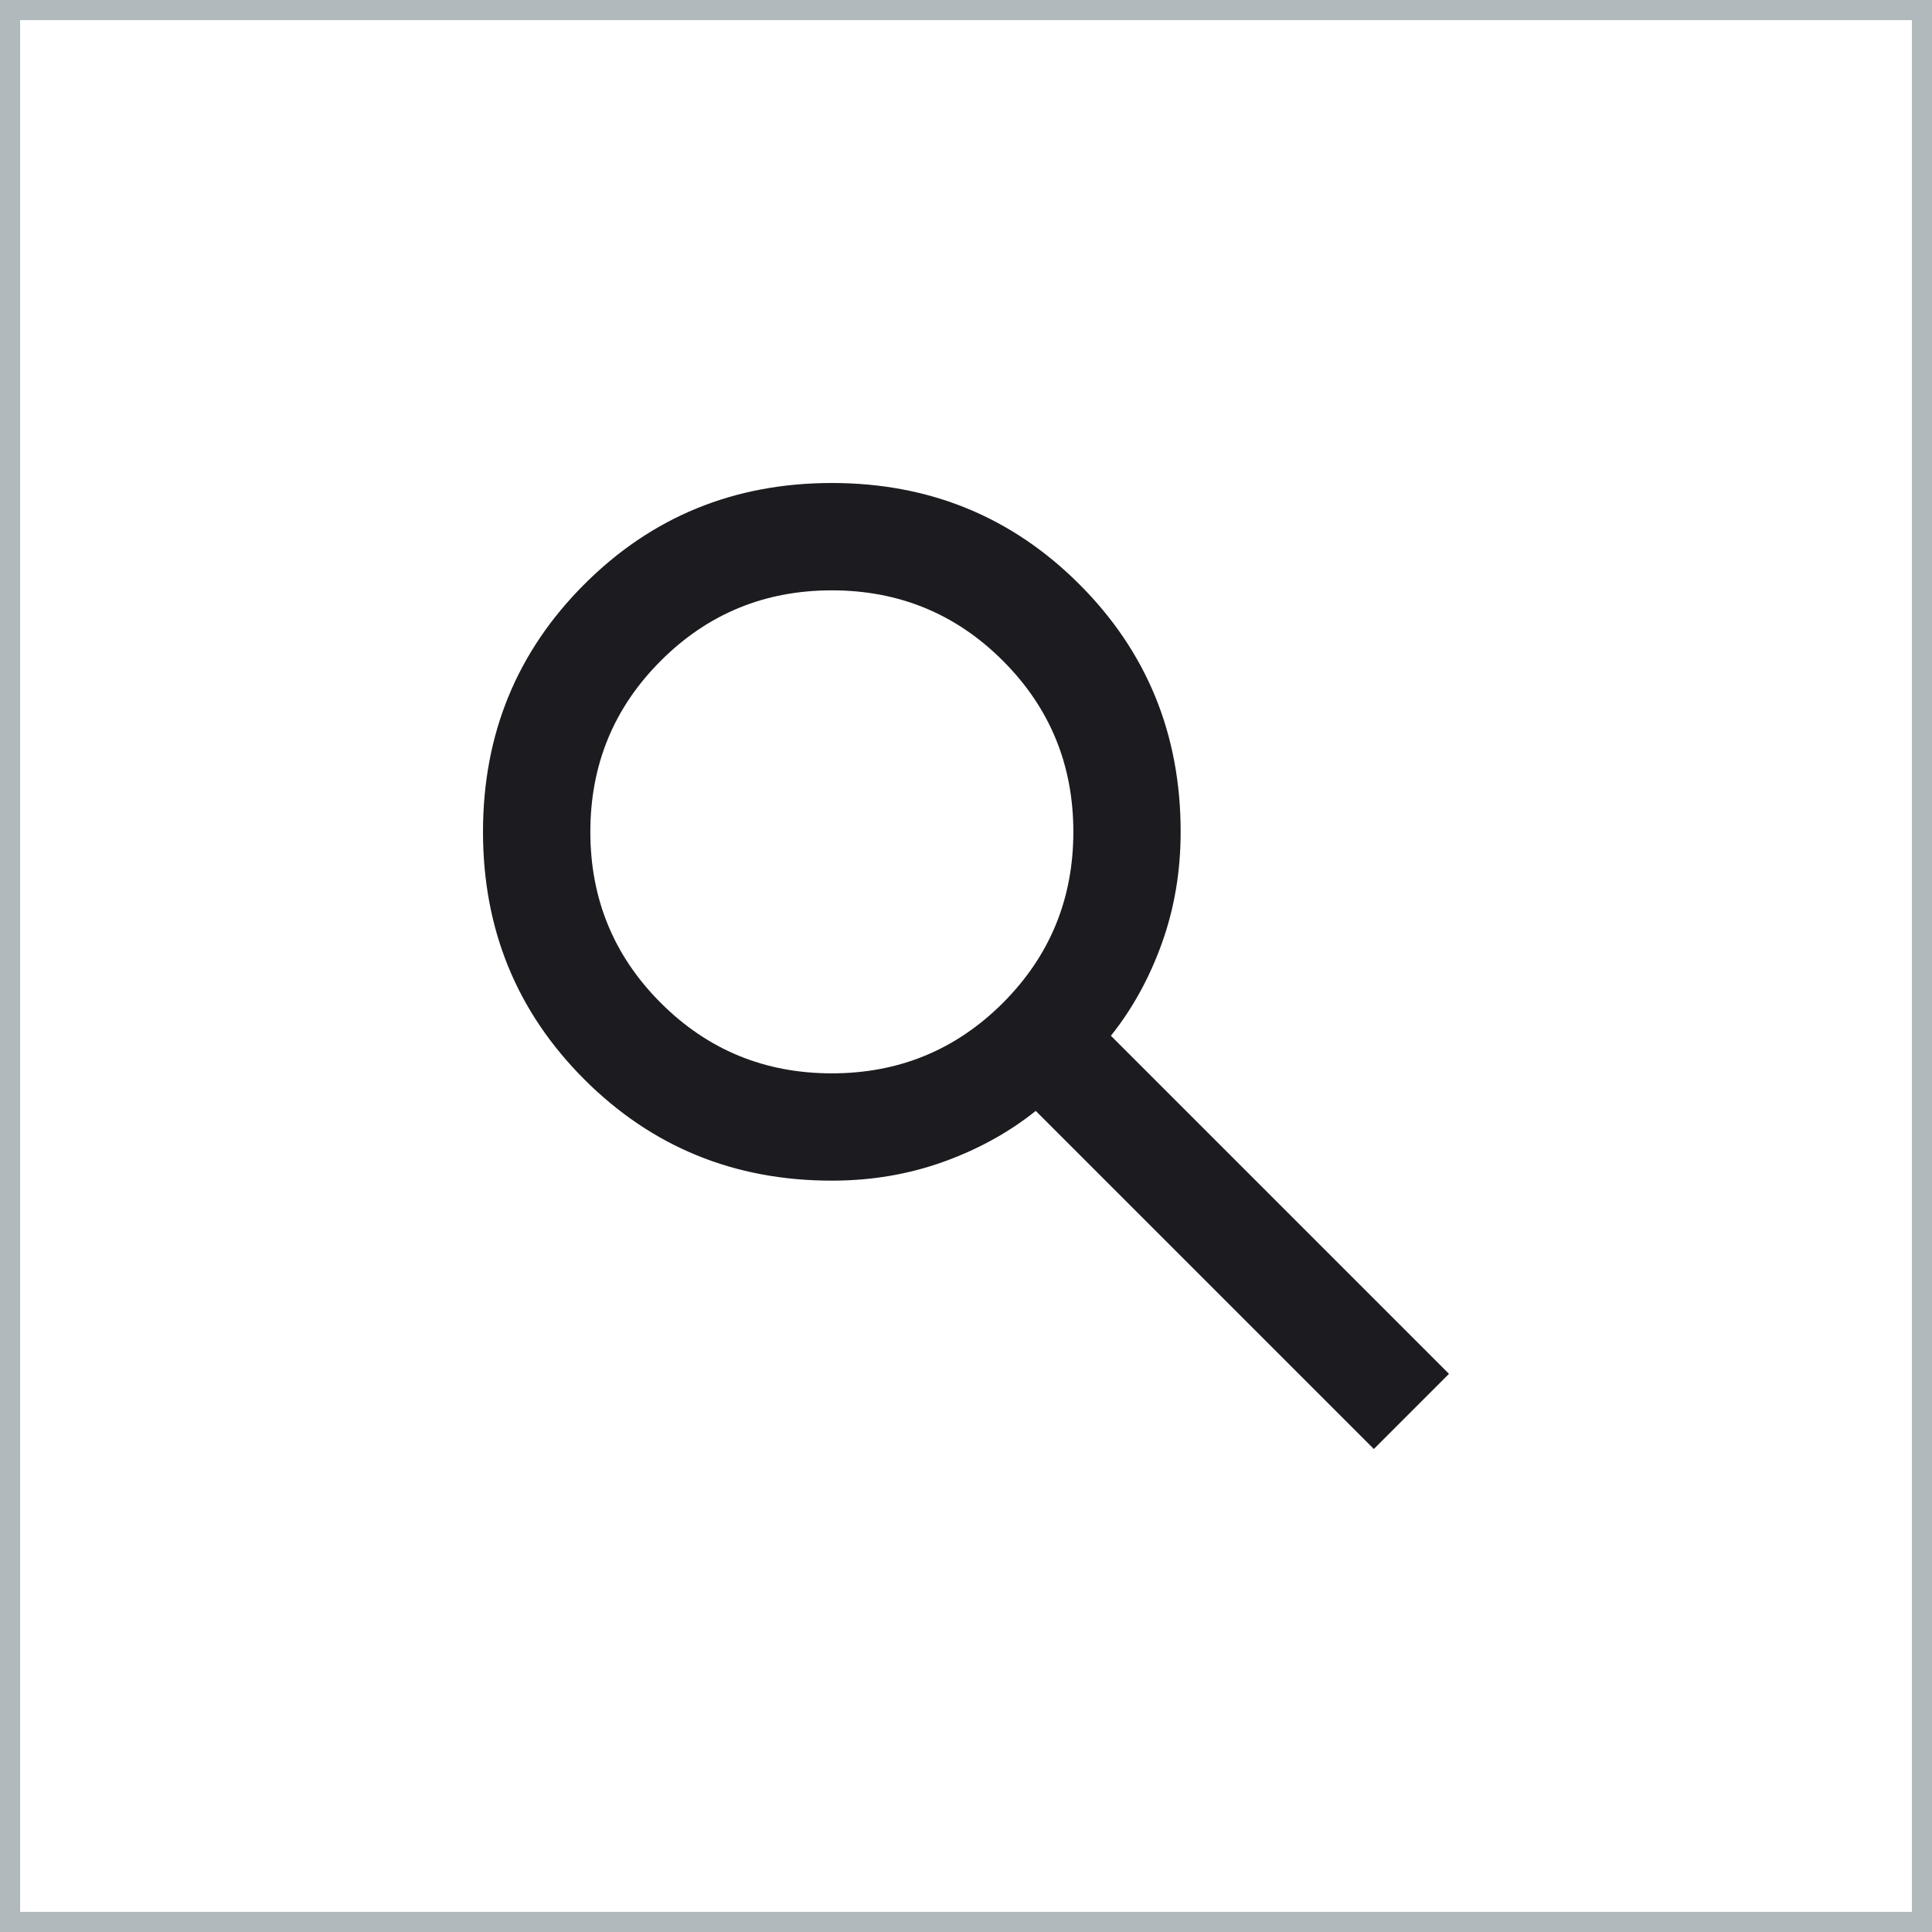
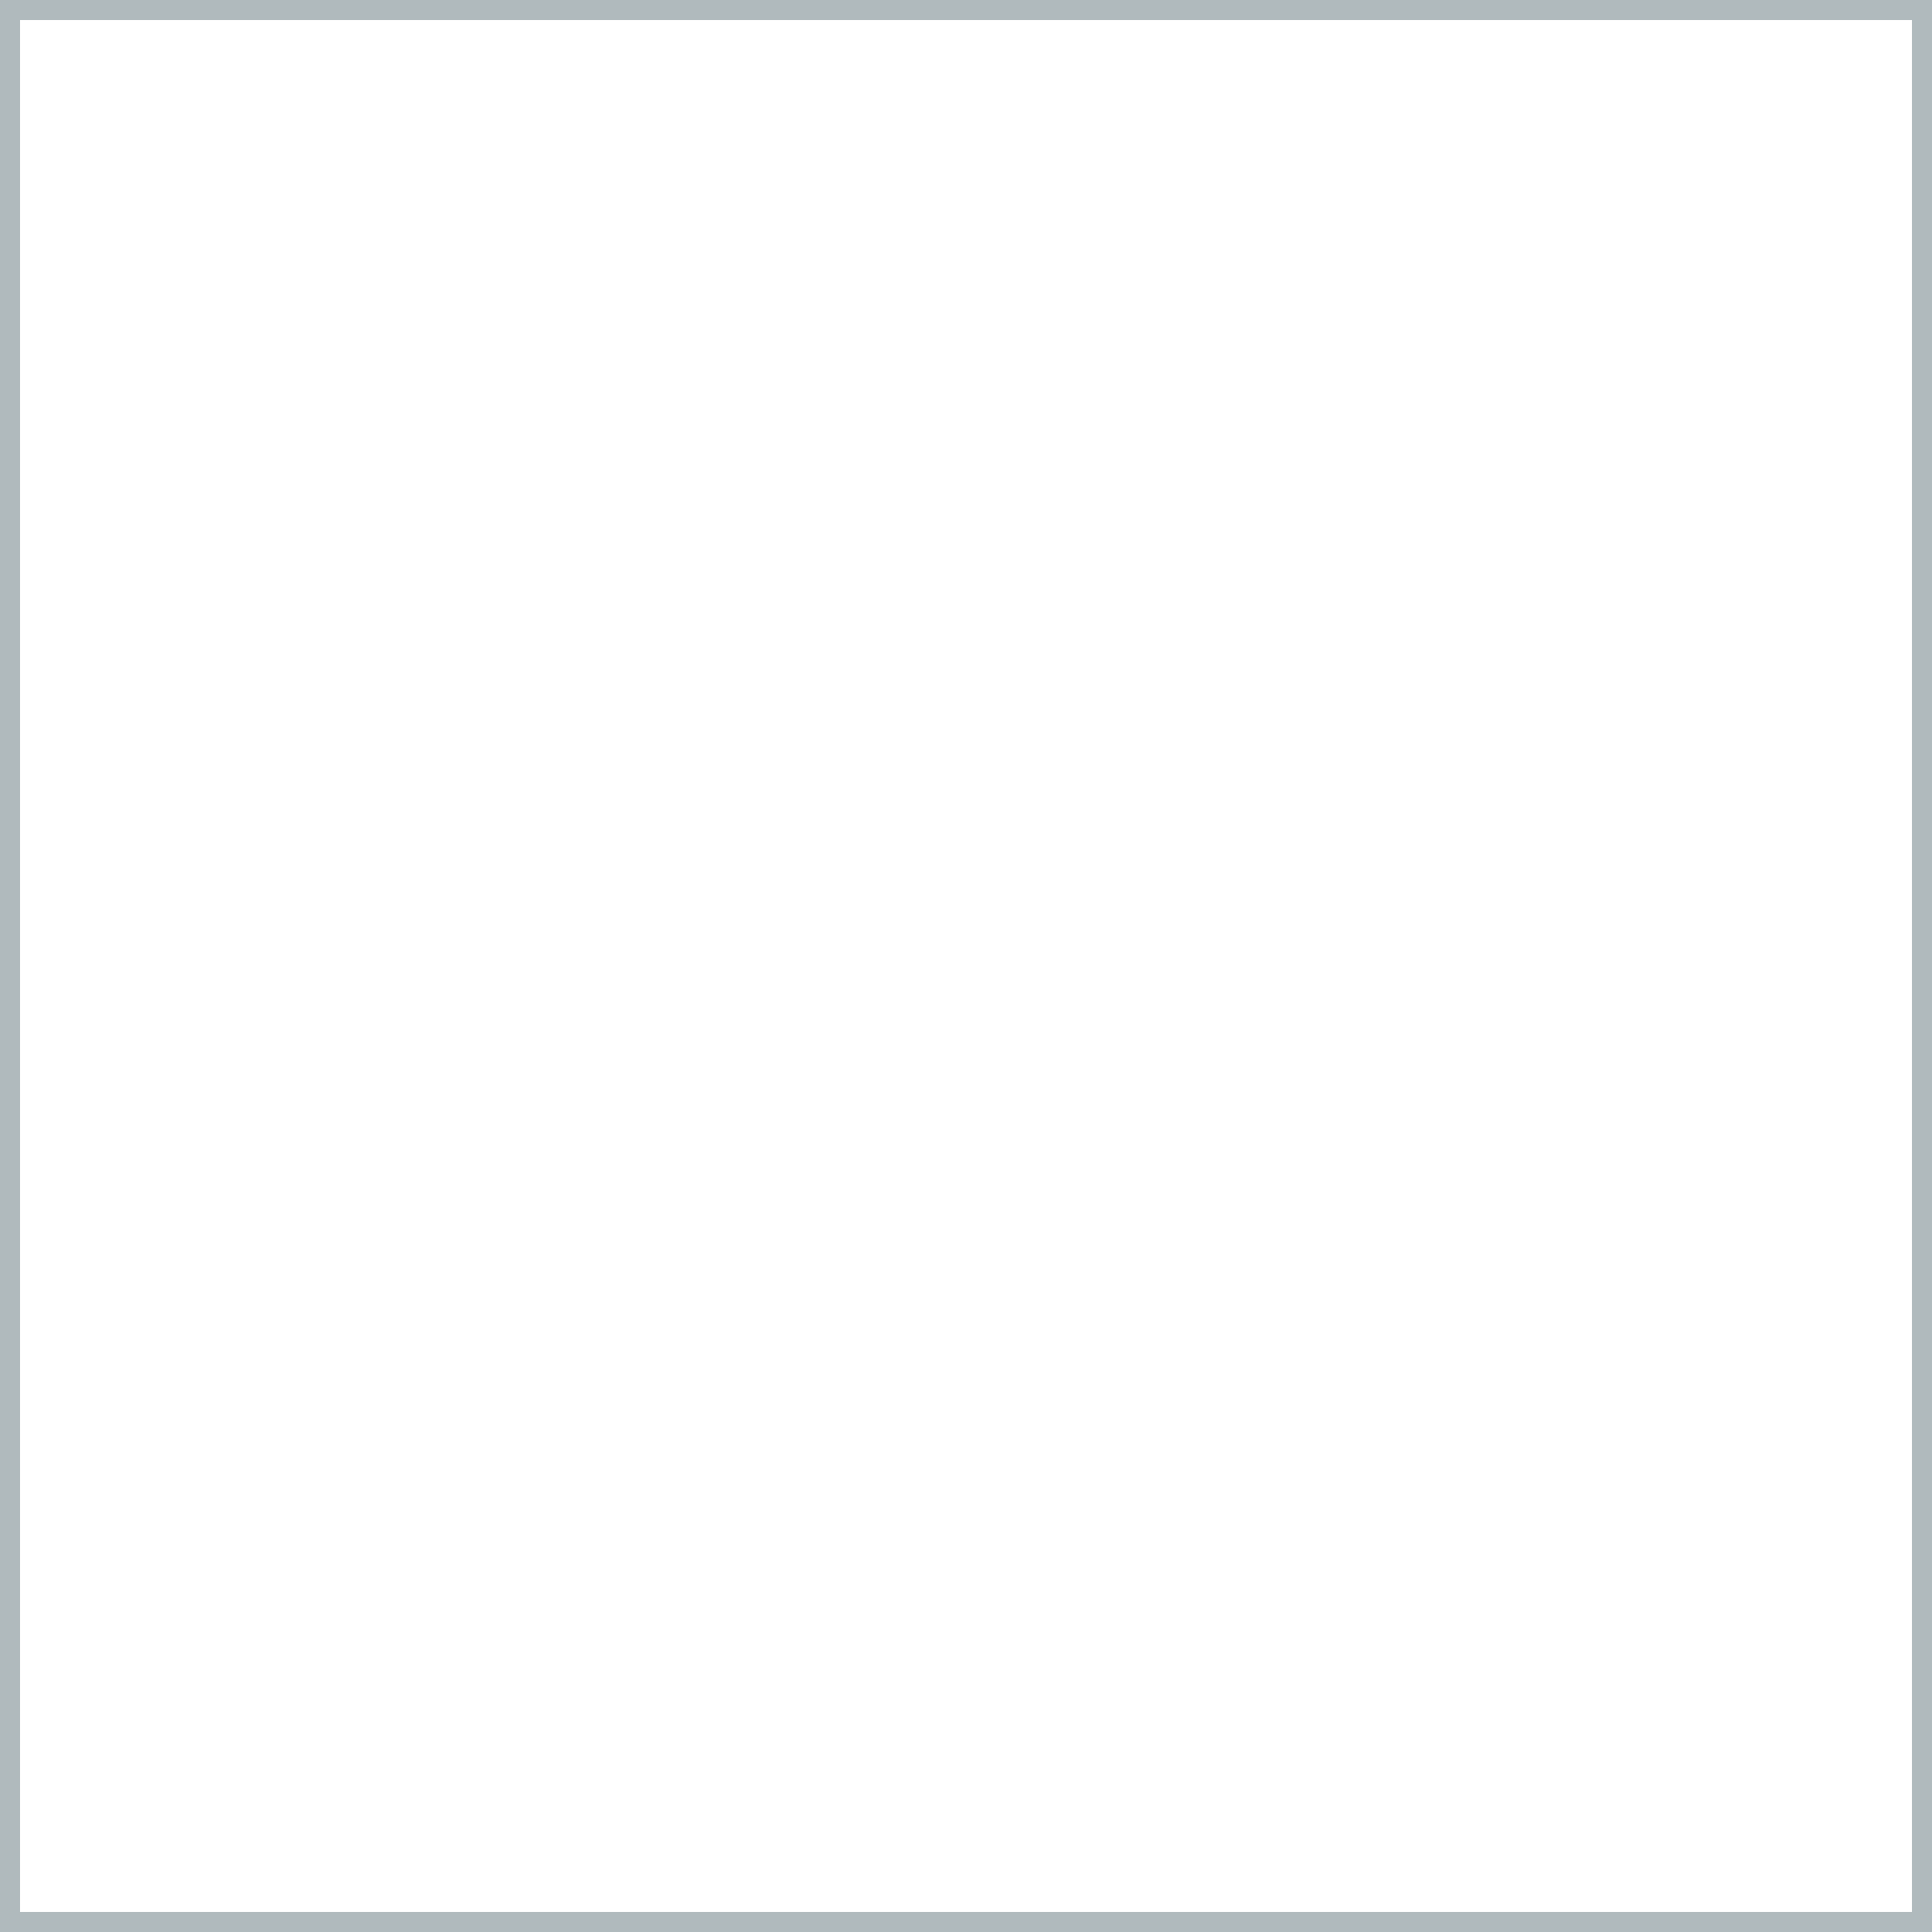
<svg xmlns="http://www.w3.org/2000/svg" width="48" height="48" viewBox="0 0 48 48" fill="none">
  <rect x="0.25" y="0.25" width="47.5" height="47.5" stroke="#B0BABD" stroke-width="0.5" />
  <mask id="mask0_2798_3949" style="mask-type:alpha" maskUnits="userSpaceOnUse" x="8" y="8" width="32" height="32">
    <rect x="8" y="8" width="32" height="32" fill="#D9D9D9" />
  </mask>
  <g mask="url(#mask0_2798_3949)">
-     <path d="M34.133 36L25.733 27.6C25.067 28.133 24.3 28.556 23.433 28.867C22.567 29.178 21.644 29.333 20.667 29.333C18.244 29.333 16.194 28.494 14.517 26.817C12.839 25.139 12 23.089 12 20.667C12 18.244 12.839 16.194 14.517 14.517C16.194 12.839 18.244 12 20.667 12C23.089 12 25.139 12.839 26.817 14.517C28.494 16.194 29.333 18.244 29.333 20.667C29.333 21.644 29.178 22.567 28.867 23.433C28.556 24.3 28.133 25.067 27.6 25.733L36 34.133L34.133 36ZM20.667 26.667C22.333 26.667 23.75 26.083 24.917 24.917C26.083 23.75 26.667 22.333 26.667 20.667C26.667 19 26.083 17.583 24.917 16.417C23.75 15.25 22.333 14.667 20.667 14.667C19 14.667 17.583 15.25 16.417 16.417C15.25 17.583 14.667 19 14.667 20.667C14.667 22.333 15.25 23.75 16.417 24.917C17.583 26.083 19 26.667 20.667 26.667Z" fill="#1C1B1F" />
-   </g>
+     </g>
</svg>